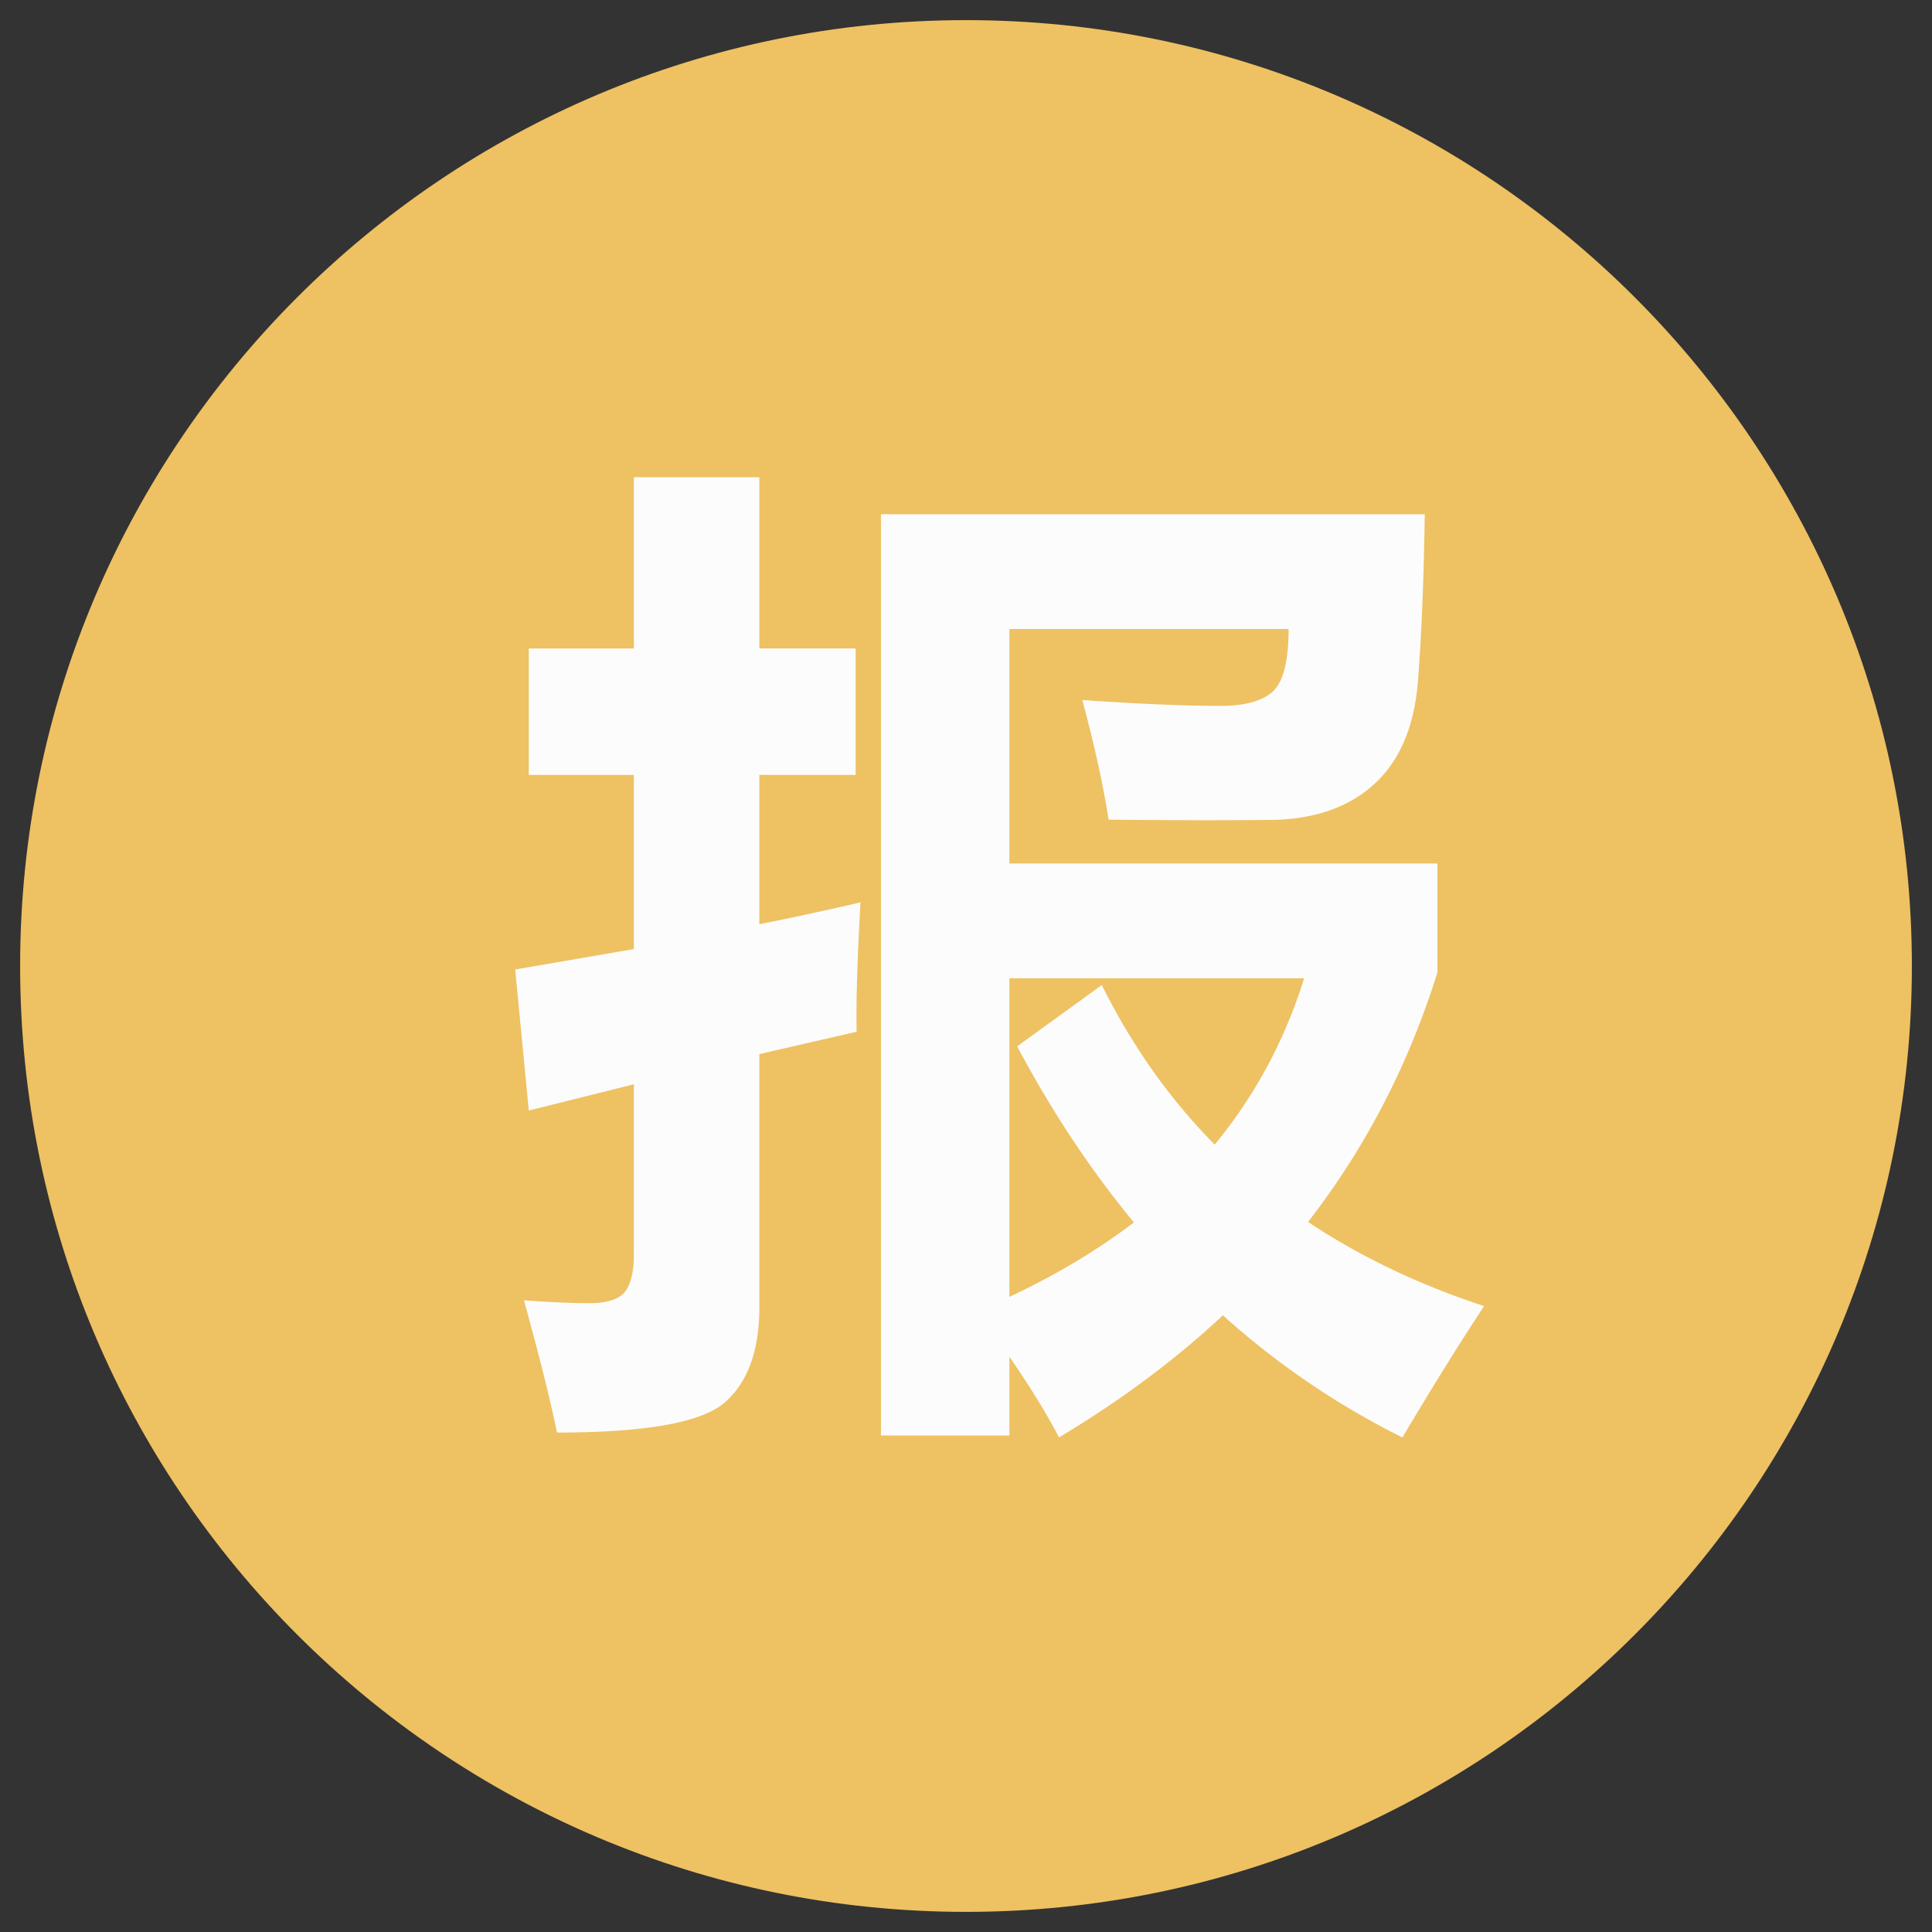
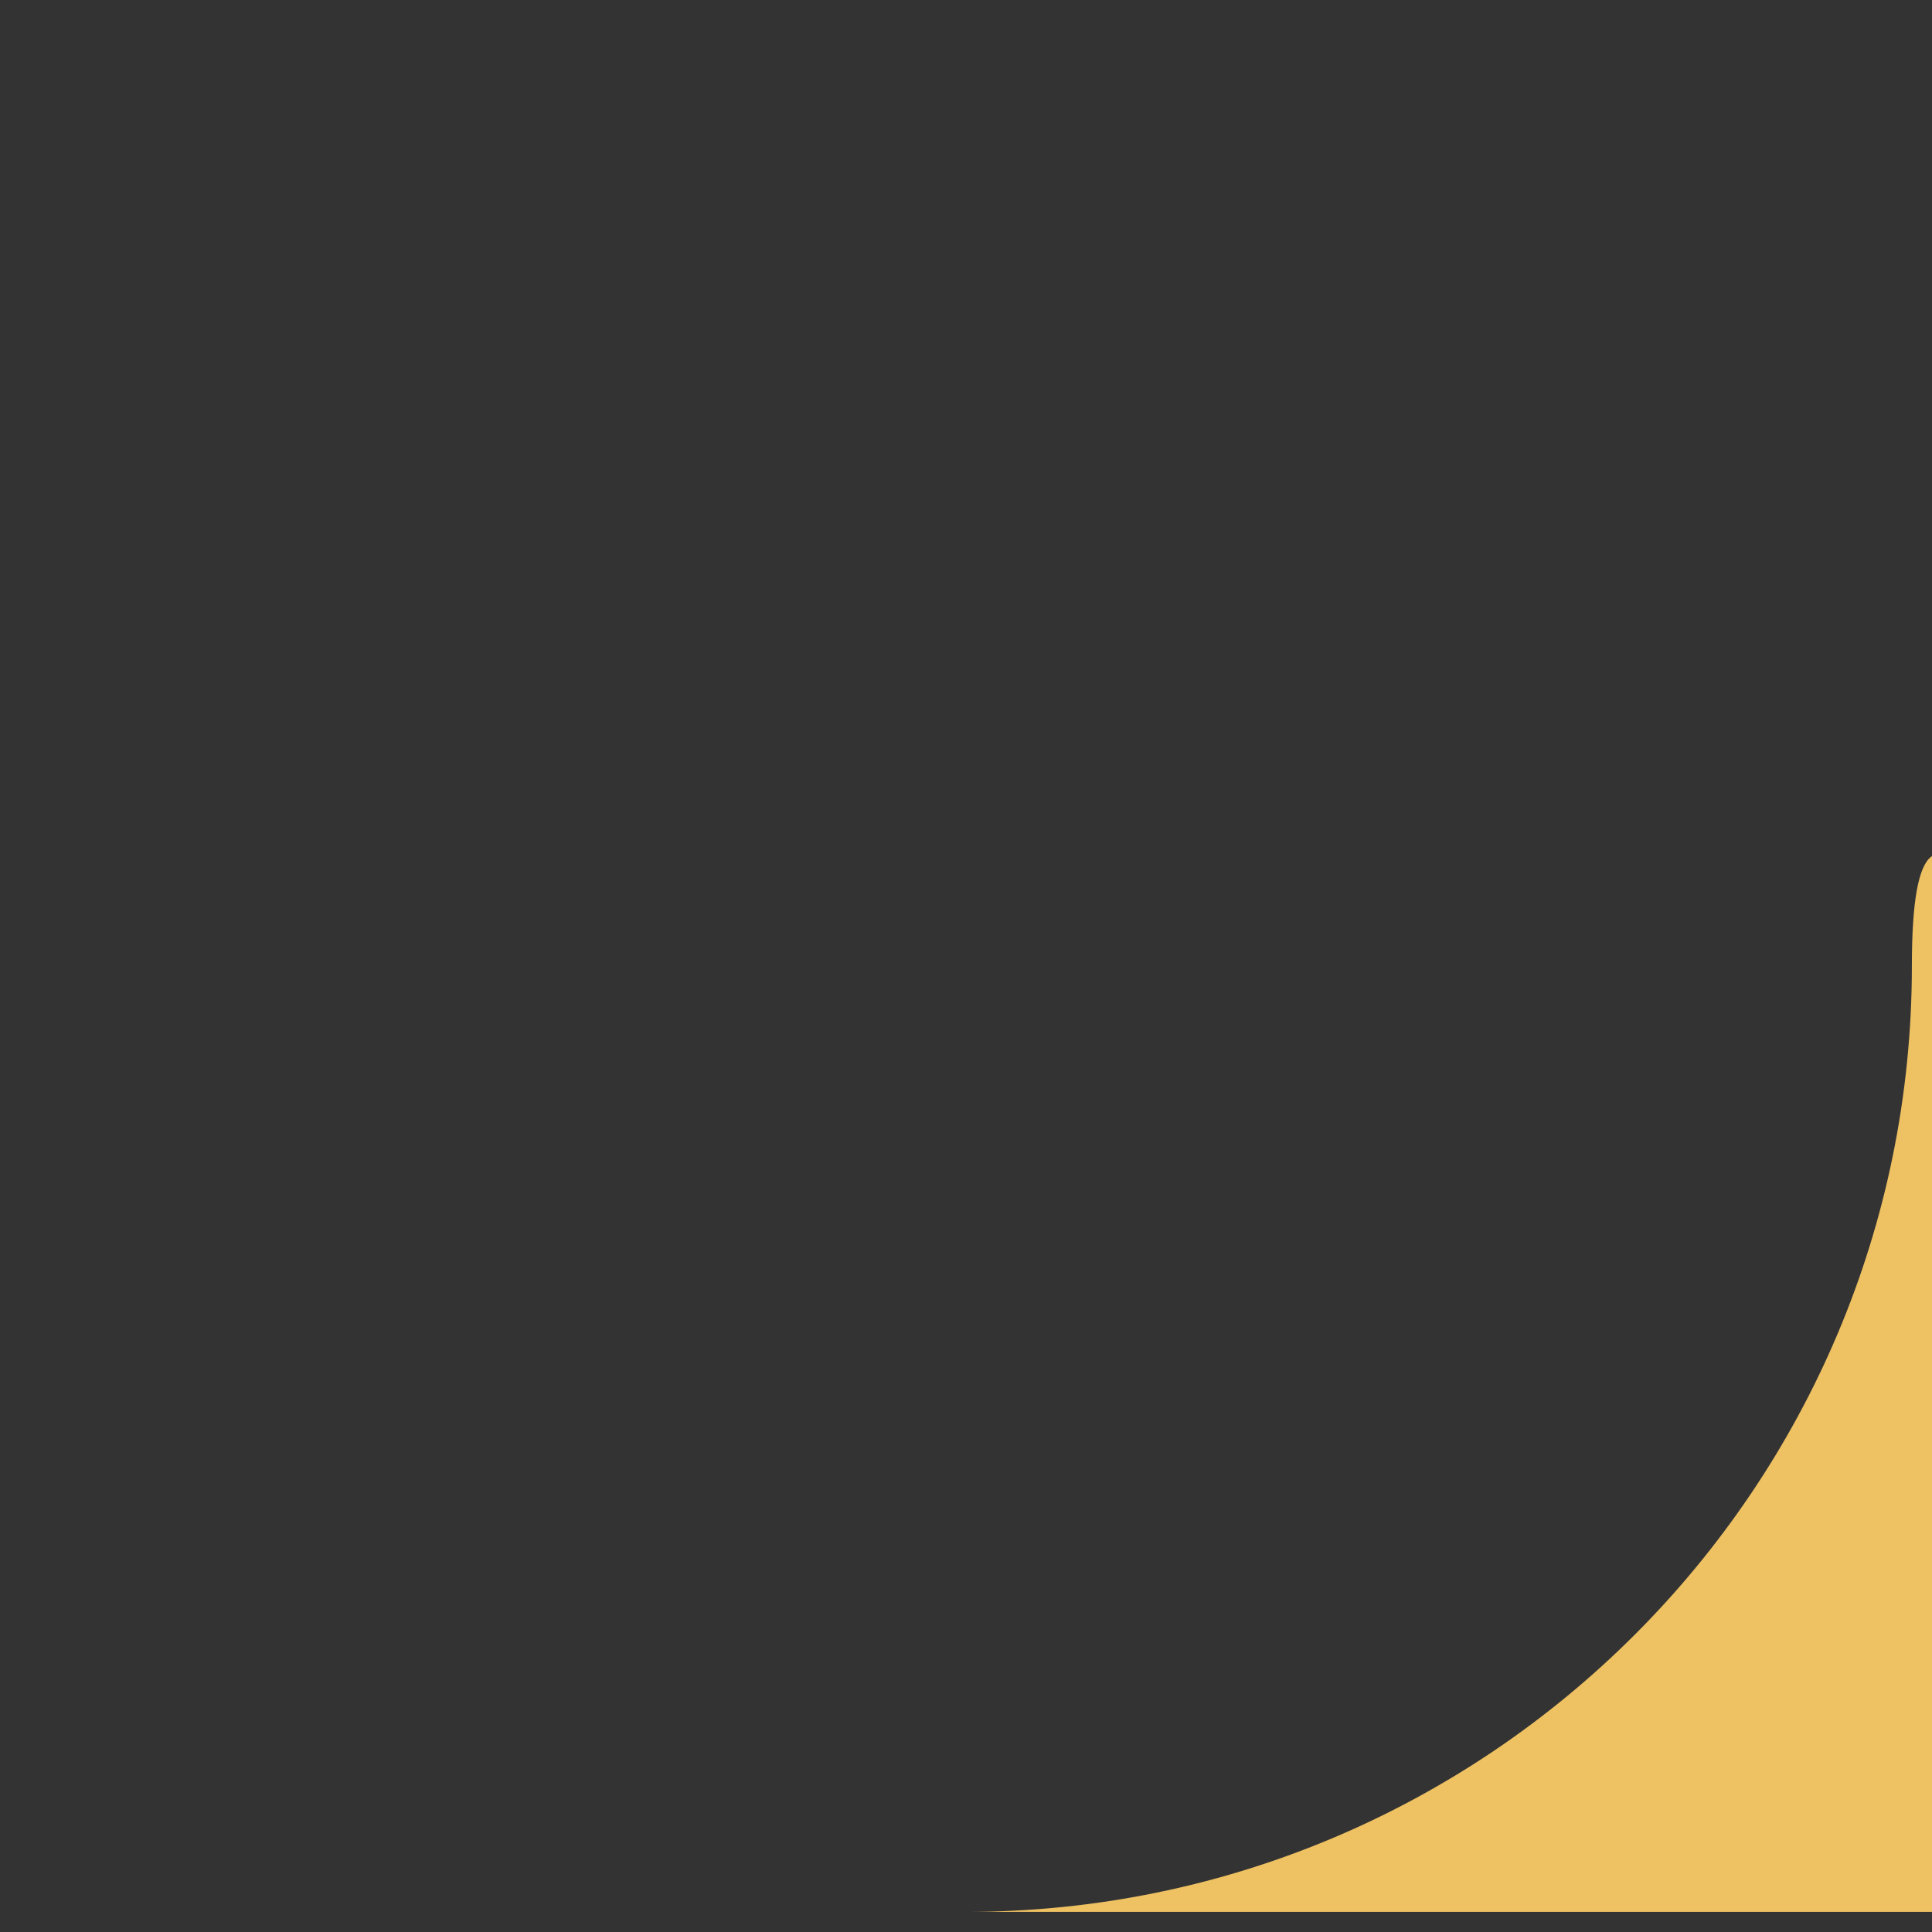
<svg xmlns="http://www.w3.org/2000/svg" class="icon" style="width:128px;height:128px;" viewBox="0 0 1024 1024" version="1.1">
  <rect x="0" y="0" width="1024" height="1024" fill="#333333" stroke="none" />
-   <path d="M512 1013.333c276.736 0 501.333-224.597 501.333-501.333S788.736 10.667 512 10.667 10.667 235.264 10.667 512s224.597 501.333 501.333 501.333z" fill="#eec162" />
-   <path d="M280.27 343.698h55.69V252.944h66.514v90.749h51.048v67.032H402.474V489.872a1871.486 1871.486 0 0 0 53.626-11.602c-1.718 30.254-2.41 53.107-2.064 68.578l-51.562 11.861v134.064c0 23.03-6.101 39.874-18.302 50.53-12.206 10.656-41.856 15.984-88.944 15.984-3.442-16.848-9.283-40.219-17.53-70.123 13.406 1.032 24.917 1.546 34.546 1.546 9.106 0 15.298-1.843 18.562-5.544 3.264-3.696 4.982-10.094 5.155-19.205v-91.267l-55.69 13.92-7.219-74.765 62.904-10.829V410.725H280.27V343.698z m481.594 113.952v57.749c-15.302 48.984-38.155 93.072-68.578 132.259 27.672 18.394 58.781 33.259 93.326 44.602-12.72 19.248-27.158 42.451-43.31 69.61a424.834 424.834 0 0 1-95.131-64.709c-25.44 23.717-54.398 45.288-86.885 64.709-6.187-12.034-14.952-26.299-26.299-42.797v41.765h-68.064V272.538h288.235c-0.514 34.896-1.718 64.368-3.61 88.43-1.896 24.067-9.629 42.283-23.203 54.658-13.579 12.374-31.886 18.691-54.912 18.95-23.035 0.259-51.653 0.216-85.853-0.13-2.75-17.875-7.392-39.014-13.92-63.422 29.731 2.064 54.139 3.096 73.219 3.096 13.061 0 22.339-2.578 27.845-7.733 5.501-5.155 8.251-16.152 8.251-33h-147.984v124.267h226.872z m-177.893 64.45c15.984 32.141 35.918 60.326 59.813 84.562 21.307-25.781 37.123-55.171 47.438-88.171h-156.235v168.869c24.576-11.51 46.574-24.662 66-39.446-22.862-27.672-43.488-58.781-61.877-93.326l44.861-32.486z" fill="#FCFCFC" />
+   <path d="M512 1013.333c276.736 0 501.333-224.597 501.333-501.333s224.597 501.333 501.333 501.333z" fill="#eec162" />
</svg>